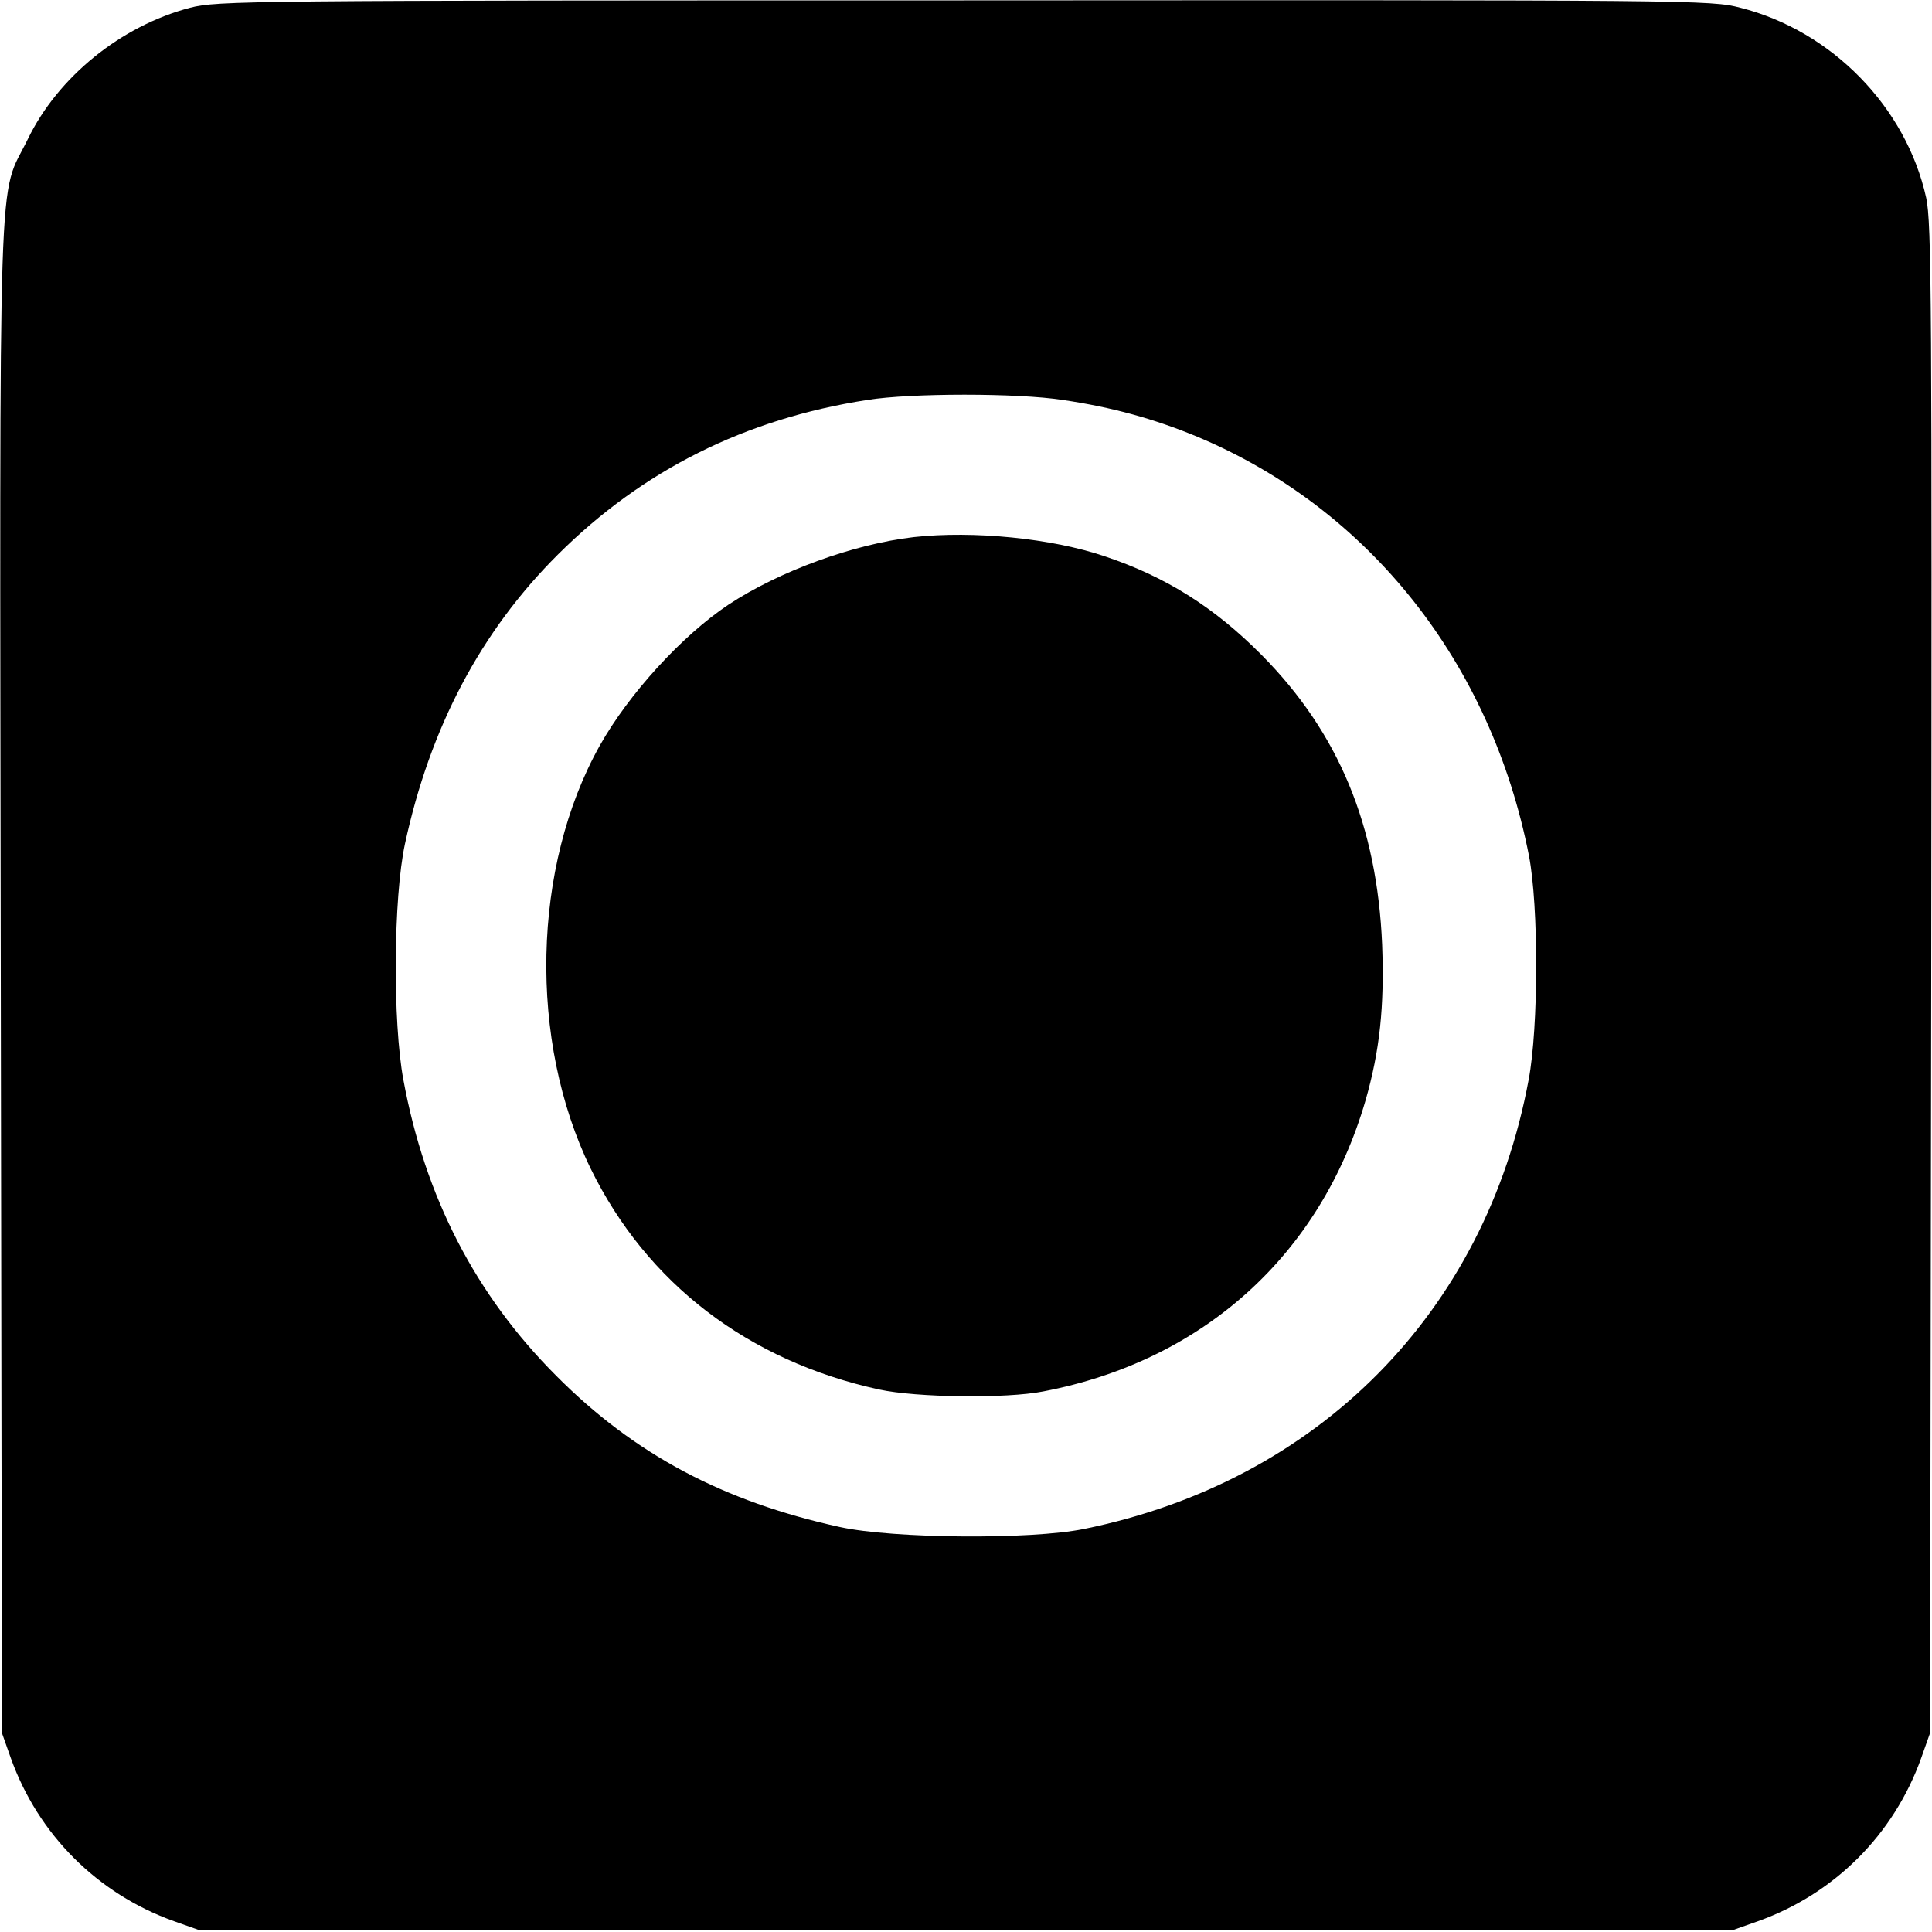
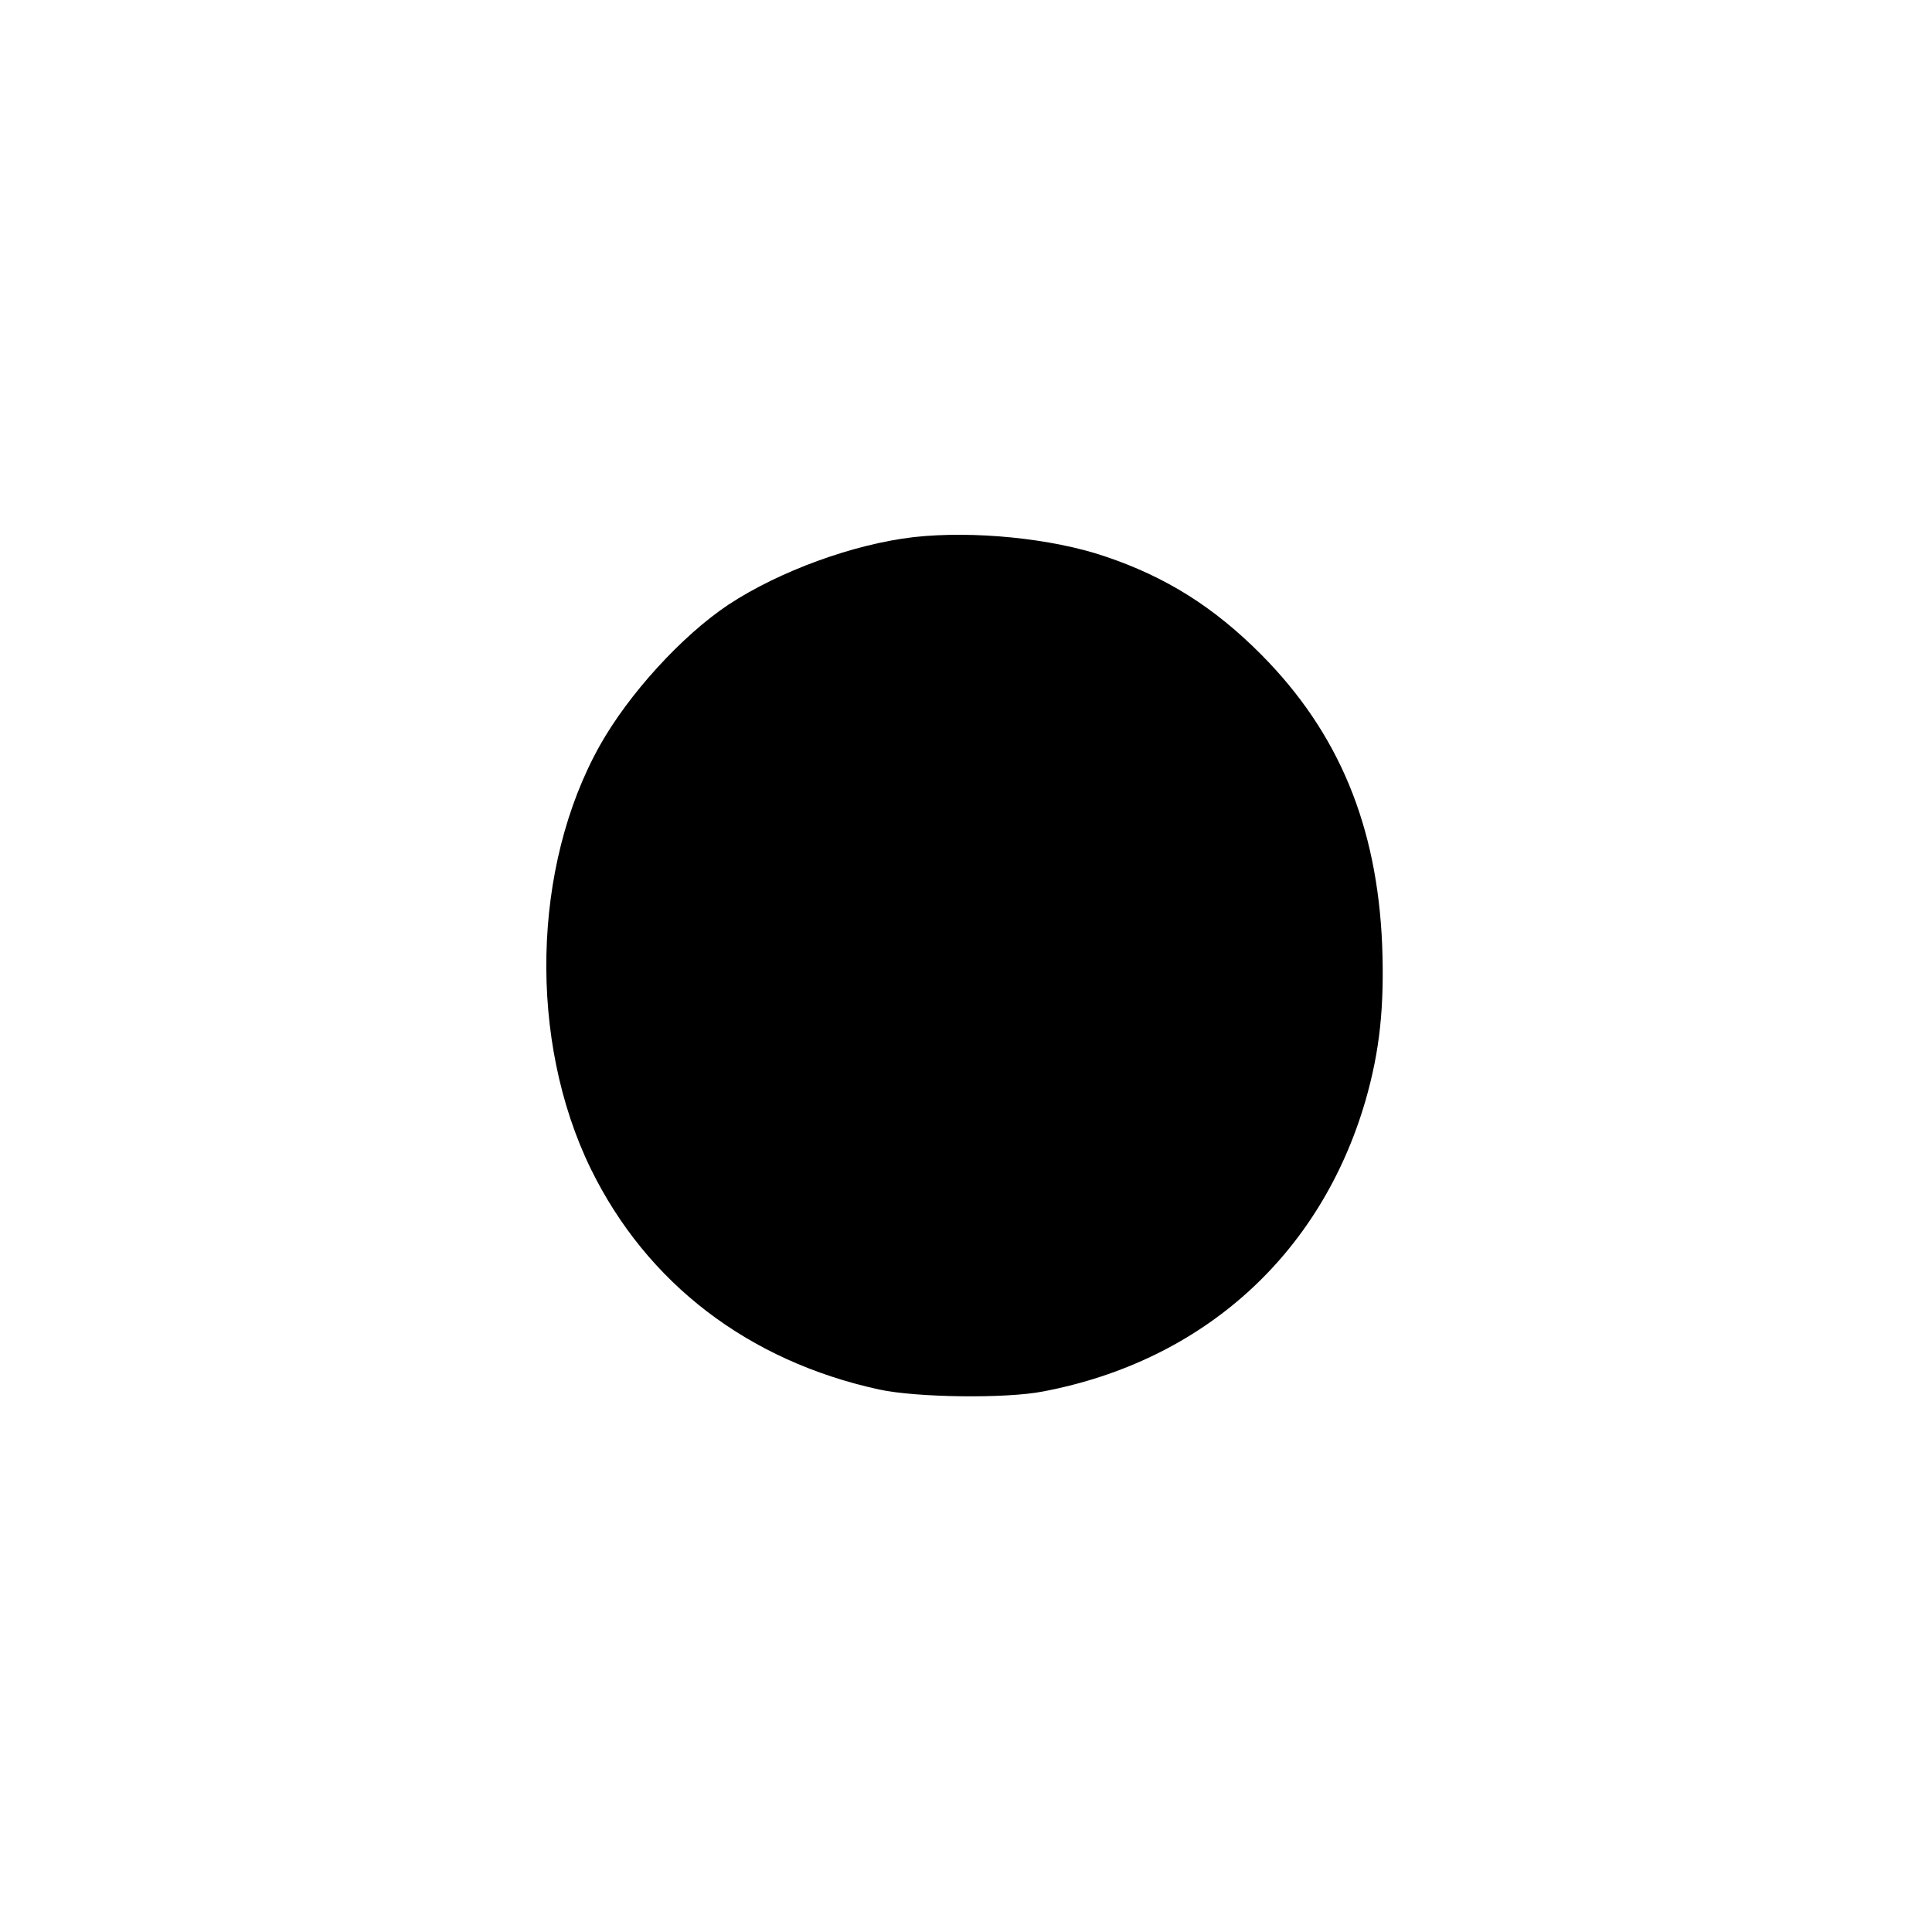
<svg xmlns="http://www.w3.org/2000/svg" version="1" width="666.667" height="666.667" viewBox="0 0 500 500">
-   <path d="M49.2 2C31.3 6.7 15 19.9 7.2 36c-7.8 16-7.3-2-7 216.6l.3 195.9 2.3 6.5c7.1 19.8 22.4 35.1 42.2 42.2l6.5 2.3h397l6.5-2.3c19.8-7.1 35.1-22.4 42.2-42.2l2.3-6.5.3-195c.2-175.9.1-195.7-1.3-202.3C493.3 27.7 474.1 8 450.4 2c-7.6-2-11.8-2-200.8-1.9C62.9.1 56.3.2 49.2 2zM275 103.5c12.9 1.9 23.7 4.9 34.8 9.5 44.5 18.6 76.1 58.5 85.9 108.5 2.5 13 2.5 44.3-.1 58-11.2 60.2-54.5 103.9-115.1 116.2-13.8 2.8-49.3 2.5-63.1-.5-30.2-6.6-53.2-18.8-73.4-39.1-20.9-20.9-34-46.3-39.6-76.6-2.8-15-2.6-47.2.4-61.1 6.5-30.1 19.6-55 39.6-74.9 21.9-21.8 48.4-35.1 80.1-40 11.2-1.8 38.9-1.8 50.5 0z" />
  <path d="M236.5 139c-15.6 1.8-34.8 8.8-48 17.5-12 8-25.8 23.1-33.3 36.5-17.5 31.3-18.5 76.3-2.3 109.5 14.5 29.6 40.7 49.7 74.6 57.1 9.7 2.1 32.9 2.4 42.5.5 41.4-7.9 71.8-35.4 83.4-75.3 3.7-12.9 4.9-24.3 4.3-40.3-1.3-30.8-11.2-54.8-31.2-75-12.2-12.3-24.7-20.2-40.5-25.5-13.8-4.7-34.1-6.7-49.5-5z" />
</svg>